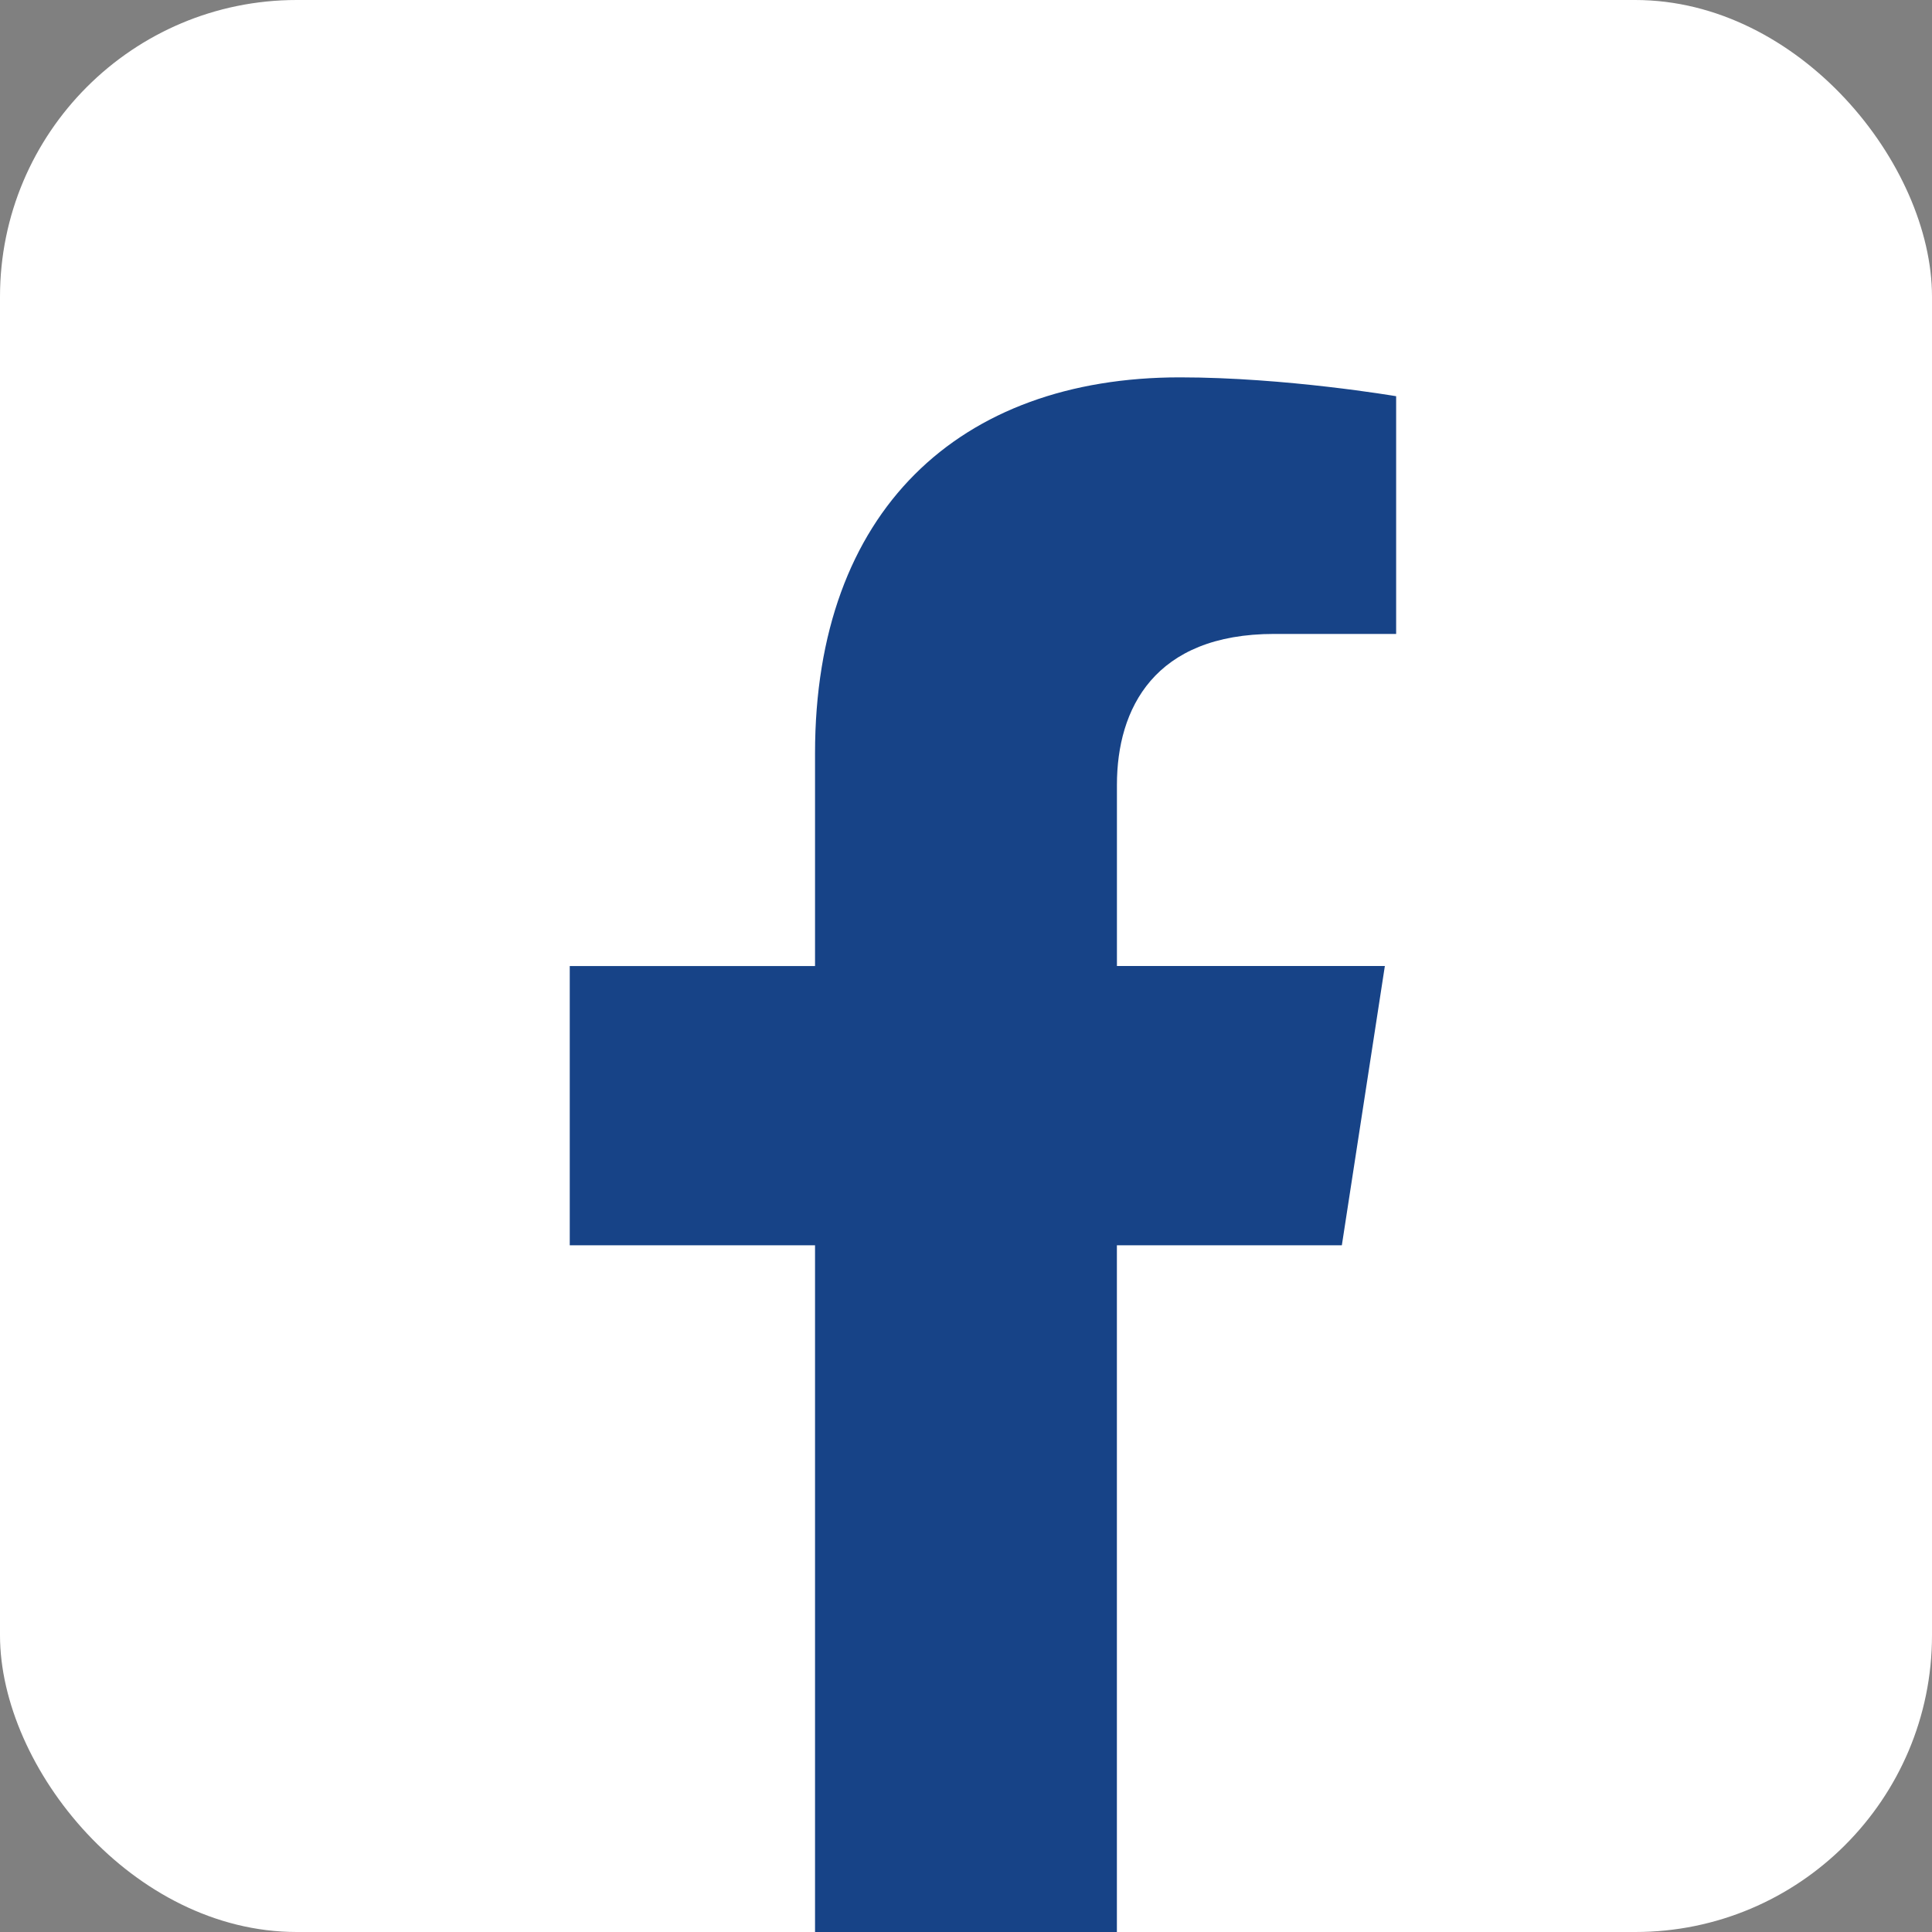
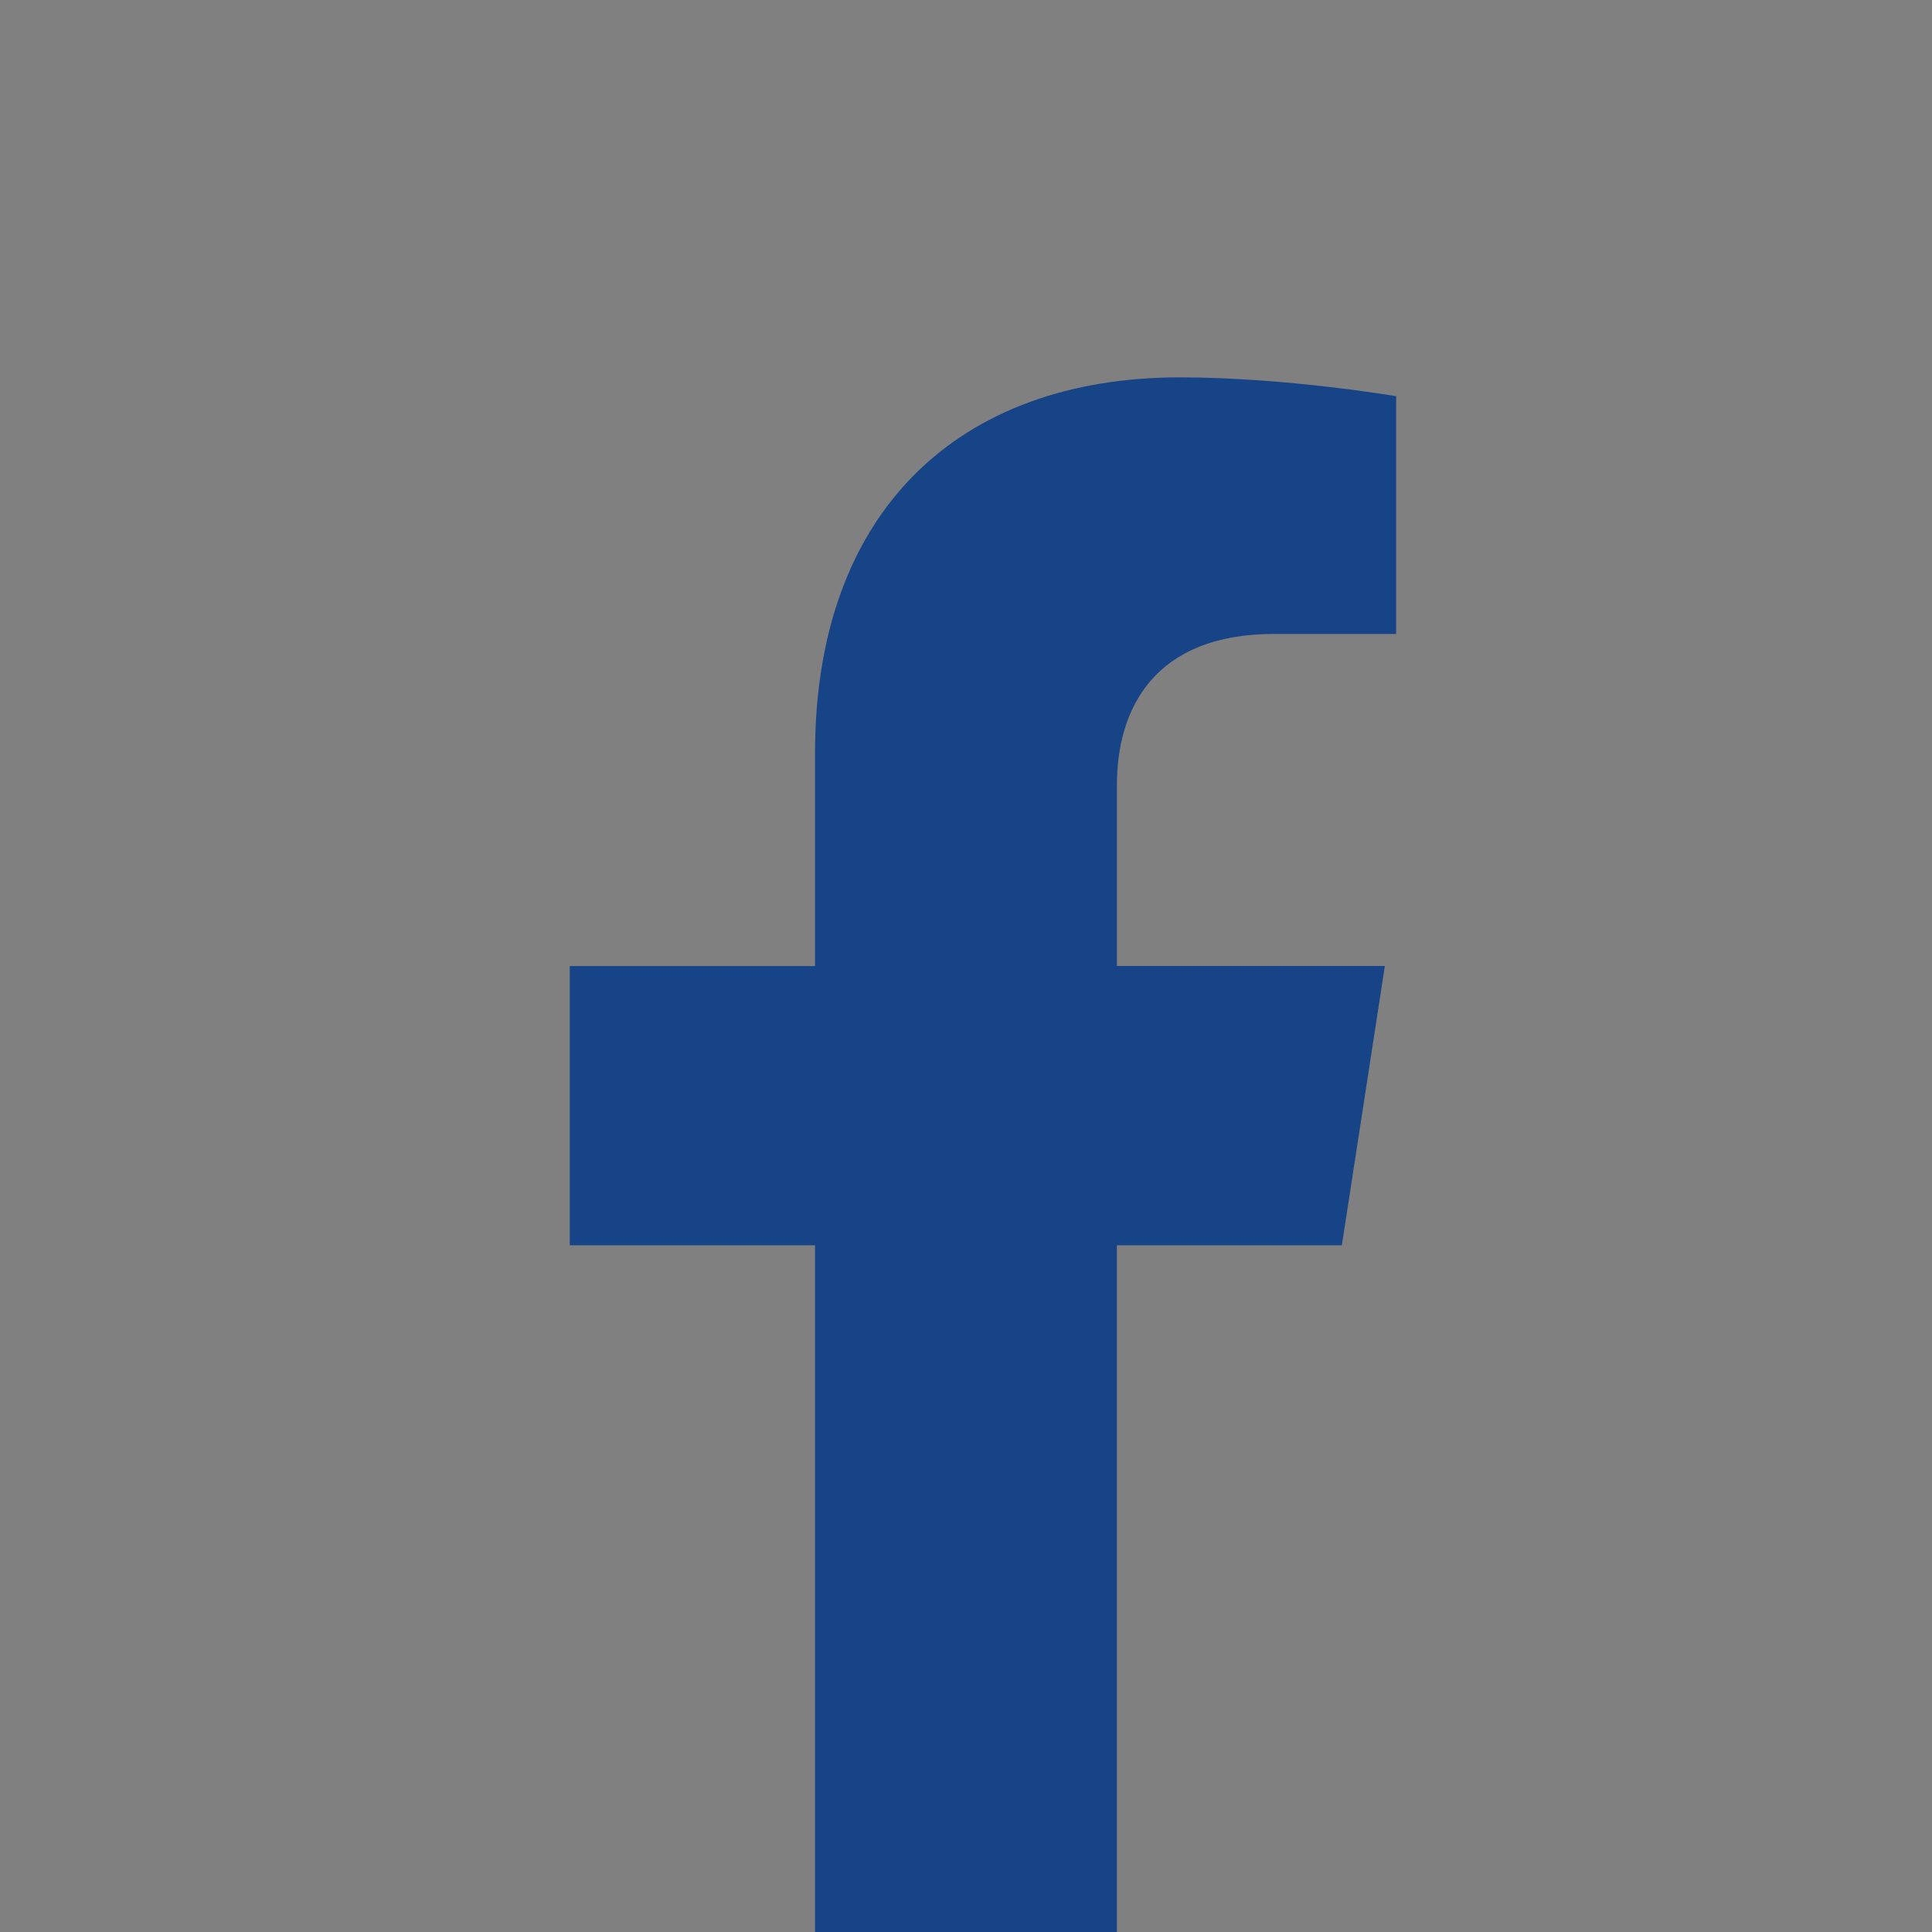
<svg xmlns="http://www.w3.org/2000/svg" id="b" viewBox="0 0 500 500">
  <rect x="0" y="0" width="500" height="500" fill="#808080" stroke="none" />
  <defs>
    <style>.d{fill:#fff;}.e{fill:#174387;}</style>
  </defs>
-   <rect class="d" width="500" height="500" rx="76.8" ry="76.8" />
  <path class="e" d="M347.27,322.27l11.13-72.27h-69.34v-46.88c0-19.73,9.67-39.06,40.72-39.06h31.54v-61.52s-28.61-4.88-55.96-4.88c-57.13,0-94.43,34.57-94.43,97.27v55.08h-63.48v72.27h63.48v177.73h78.12v-177.73h58.2Z" />
</svg>